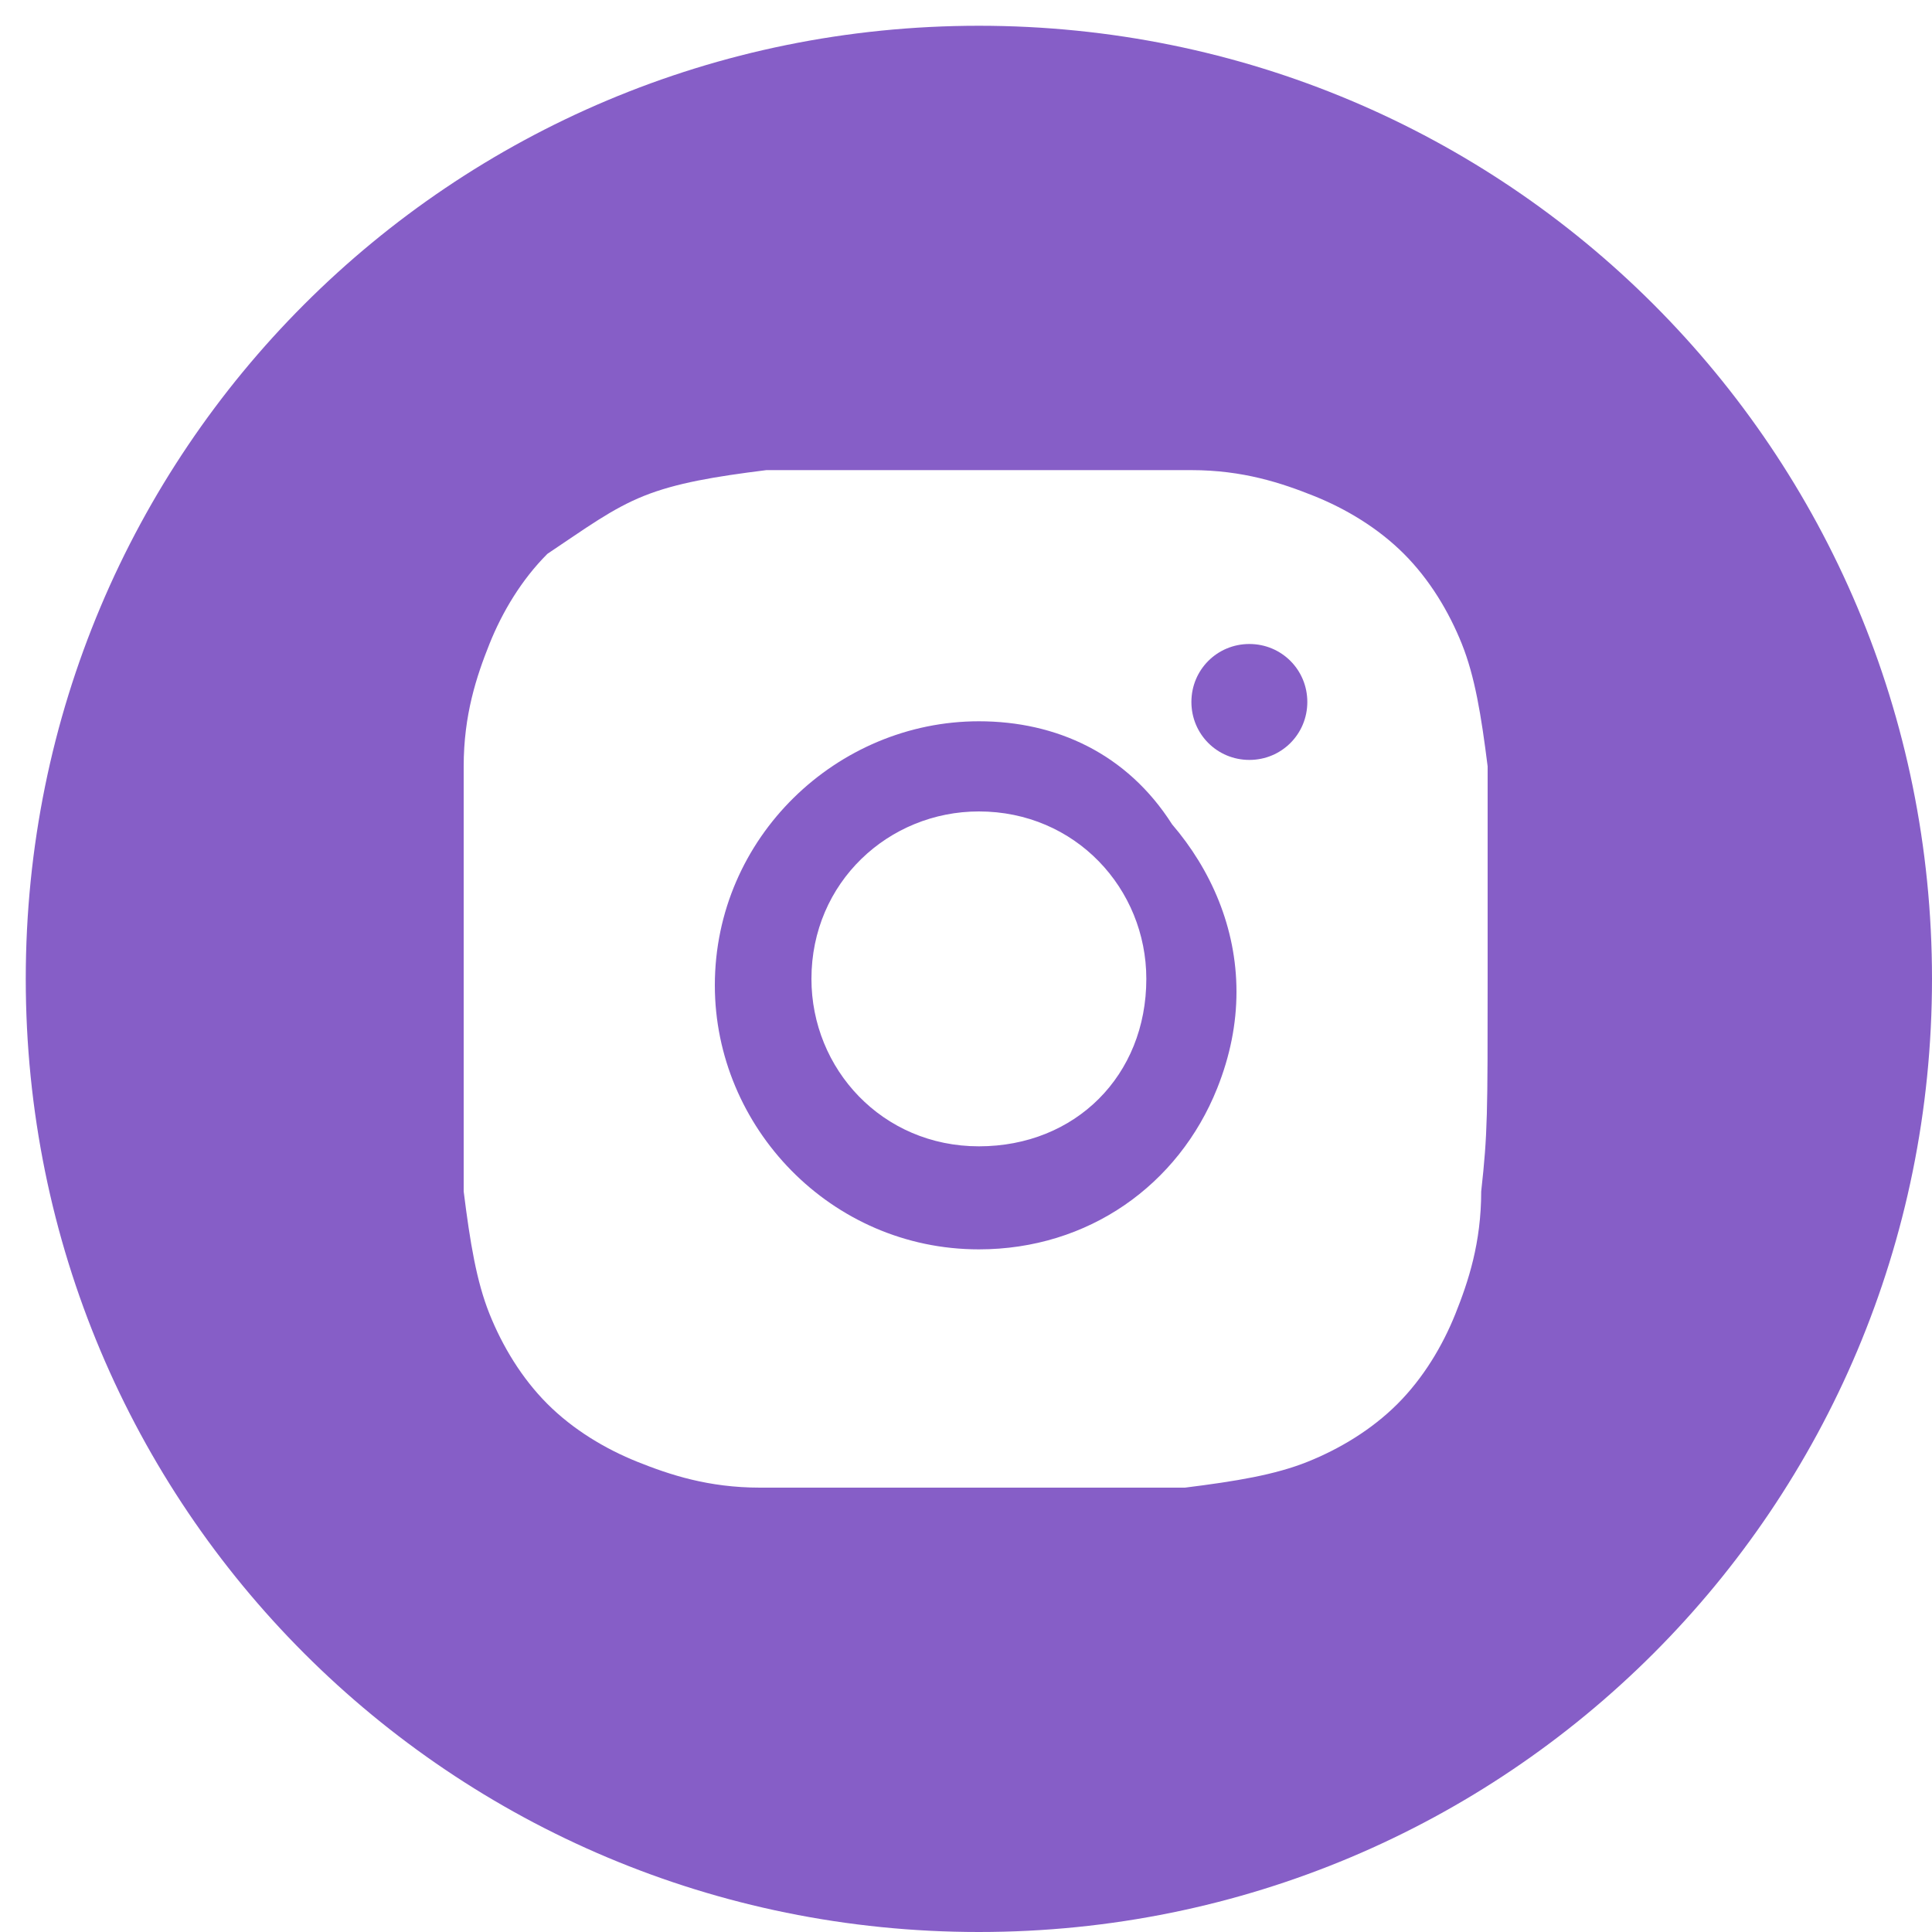
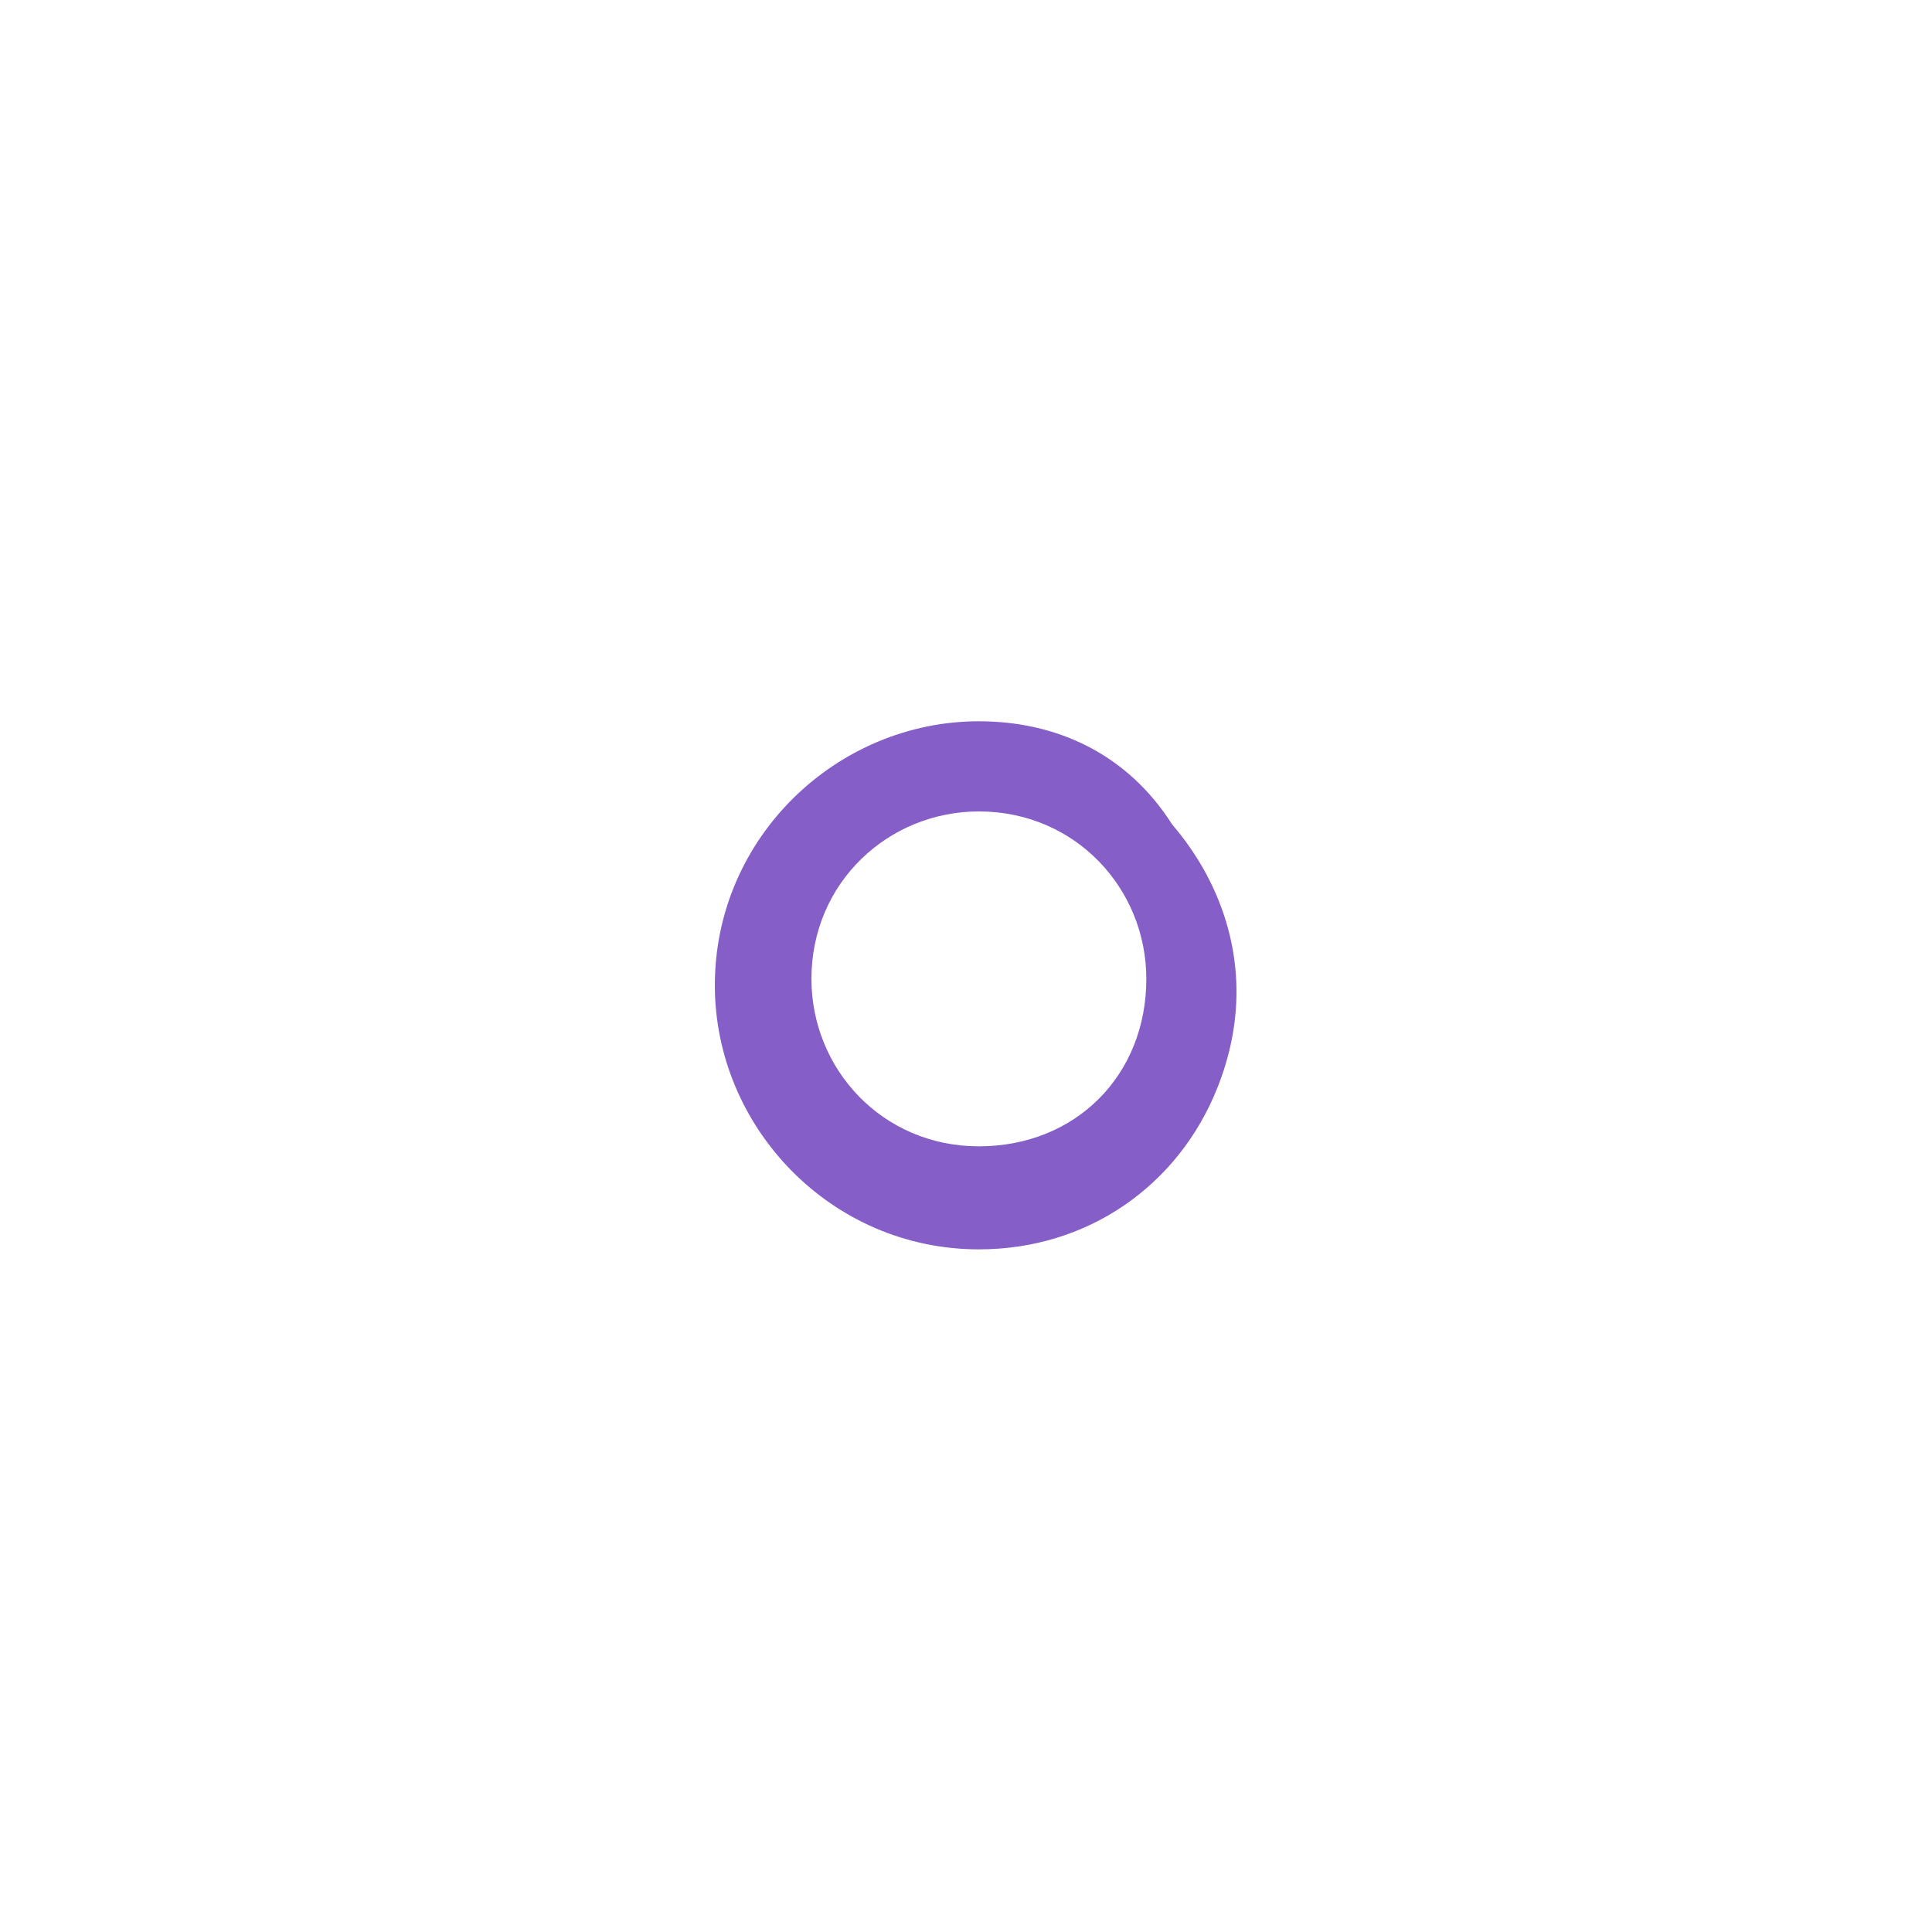
<svg xmlns="http://www.w3.org/2000/svg" id="Layer_1" x="0px" y="0px" viewBox="0 0 30 30" style="enable-background:new 0 0 30 30;" xml:space="preserve">
  <style type="text/css"> .st0{fill:none;} .st1{fill:#865EC7;} </style>
  <path class="st0" d="M23,12c0-0.8-0.2-1.4-0.4-1.9c-0.2-0.5-0.5-1-0.9-1.4c-0.4-0.4-0.9-0.7-1.4-0.9c-0.5-0.2-1.1-0.3-1.9-0.4 c-0.8,0-1.1,0-3.3,0c-2.1,0-2.4,0-3.3,0c-0.8,0-1.4,0.2-1.9,0.4c-0.5,0.2-1,0.5-1.4,0.9C8.2,9.1,7.9,9.5,7.7,10 c-0.2,0.5-0.3,1.1-0.4,1.9c0,0.8,0,1.1,0,3.3c0,2.1,0,2.4,0,3.3c0,0.8,0.2,1.4,0.4,1.9c0.2,0.5,0.5,1,0.9,1.4 c0.4,0.4,0.9,0.7,1.4,0.9c0.5,0.2,1.1,0.3,1.9,0.4c0.8,0,1.1,0,3.3,0c2.1,0,2.4,0,3.3,0c0.8,0,1.4-0.2,1.9-0.4 c0.5-0.2,1-0.5,1.4-0.9c0.4-0.4,0.7-0.9,0.9-1.4c0.2-0.5,0.3-1.1,0.4-1.9c0-0.8,0-1.1,0-3.3C23.1,13.1,23.1,12.8,23,12z M21.6,18.4 c0,0.8-0.2,1.2-0.3,1.5c-0.1,0.4-0.3,0.6-0.6,0.9c-0.3,0.3-0.5,0.4-0.9,0.6c-0.3,0.1-0.7,0.2-1.5,0.3c-0.8,0-1.1,0-3.2,0 c-2.1,0-2.4,0-3.2,0c-0.8,0-1.2-0.2-1.5-0.3c-0.4-0.1-0.6-0.3-0.9-0.6c-0.3-0.3-0.4-0.5-0.6-0.9c-0.1-0.3-0.2-0.7-0.3-1.5 c0-0.8,0-1.1,0-3.2s0-2.4,0-3.2c0-0.8,0.2-1.2,0.3-1.5c0.1-0.4,0.3-0.6,0.6-0.9c0.3-0.3,0.5-0.4,0.9-0.6c0.3-0.1,0.7-0.2,1.5-0.3 c0.7,0,1,0,2.5,0v0c0.1,0,0.3,0,0.4,0l0.3,0c2.1,0,2.4,0,3.2,0c0.8,0,1.2,0.2,1.5,0.3c0.1,0.1,0.3,0.1,0.4,0.2h0.1v0.1 c0.1,0.1,0.3,0.2,0.4,0.3c0.3,0.3,0.4,0.5,0.6,0.9c0.1,0.3,0.2,0.7,0.3,1.5c0,0.8,0,1.1,0,3.2C21.7,17.3,21.7,17.6,21.6,18.4z" />
  <g>
-     <path class="st1" d="M15.2,0.4C7,0.4,0.4,7,0.4,15.2C0.4,23.4,7,30,15.2,30C23.4,30,30,23.4,30,15.2C30,7,23.4,0.4,15.2,0.4z M23,18.5c0,0.8-0.2,1.4-0.4,1.9c-0.2,0.5-0.5,1-0.9,1.4c-0.4,0.4-0.9,0.7-1.4,0.9c-0.5,0.2-1.1,0.3-1.9,0.4c-0.8,0-1.1,0-3.3,0 c-2.1,0-2.4,0-3.3,0c-0.8,0-1.4-0.2-1.9-0.4c-0.5-0.2-1-0.5-1.4-0.9c-0.4-0.4-0.7-0.9-0.9-1.4c-0.2-0.5-0.3-1.1-0.4-1.9 c0-0.8,0-1.1,0-3.3c0-2.1,0-2.4,0-3.3c0-0.8,0.2-1.4,0.4-1.9c0.2-0.5,0.5-1,0.9-1.4C9.1,8.2,9.5,7.9,10,7.7 c0.5-0.2,1.1-0.3,1.9-0.4c0.8,0,1.1,0,3.3,0c2.1,0,2.4,0,3.3,0c0.8,0,1.4,0.2,1.9,0.4c0.5,0.2,1,0.5,1.4,0.9 c0.4,0.4,0.7,0.9,0.9,1.4c0.2,0.5,0.3,1.1,0.4,1.9c0,0.8,0,1.1,0,3.3C23.1,17.3,23.1,17.6,23,18.5z" />
    <path class="st1" d="M15.2,11.2c-2.2,0-4.1,1.8-4.1,4.1c0,2.2,1.8,4.1,4.1,4.1c1.7,0,3.1-1,3.7-2.5c0.2-0.5,0.3-1,0.3-1.5 c0-1-0.4-1.9-1-2.6C17.5,11.7,16.4,11.2,15.2,11.2z M15.2,17.8c-1.5,0-2.6-1.2-2.6-2.6c0-1.5,1.2-2.6,2.6-2.6 c1.5,0,2.6,1.2,2.6,2.6C17.8,16.7,16.7,17.8,15.2,17.8z" />
-     <path class="st1" d="M19.4,10L19.4,10c-0.5,0-0.9,0.4-0.9,0.9c0,0.5,0.4,0.9,0.9,0.9c0.5,0,0.9-0.4,0.9-0.9S19.9,10,19.4,10z" />
  </g>
</svg>